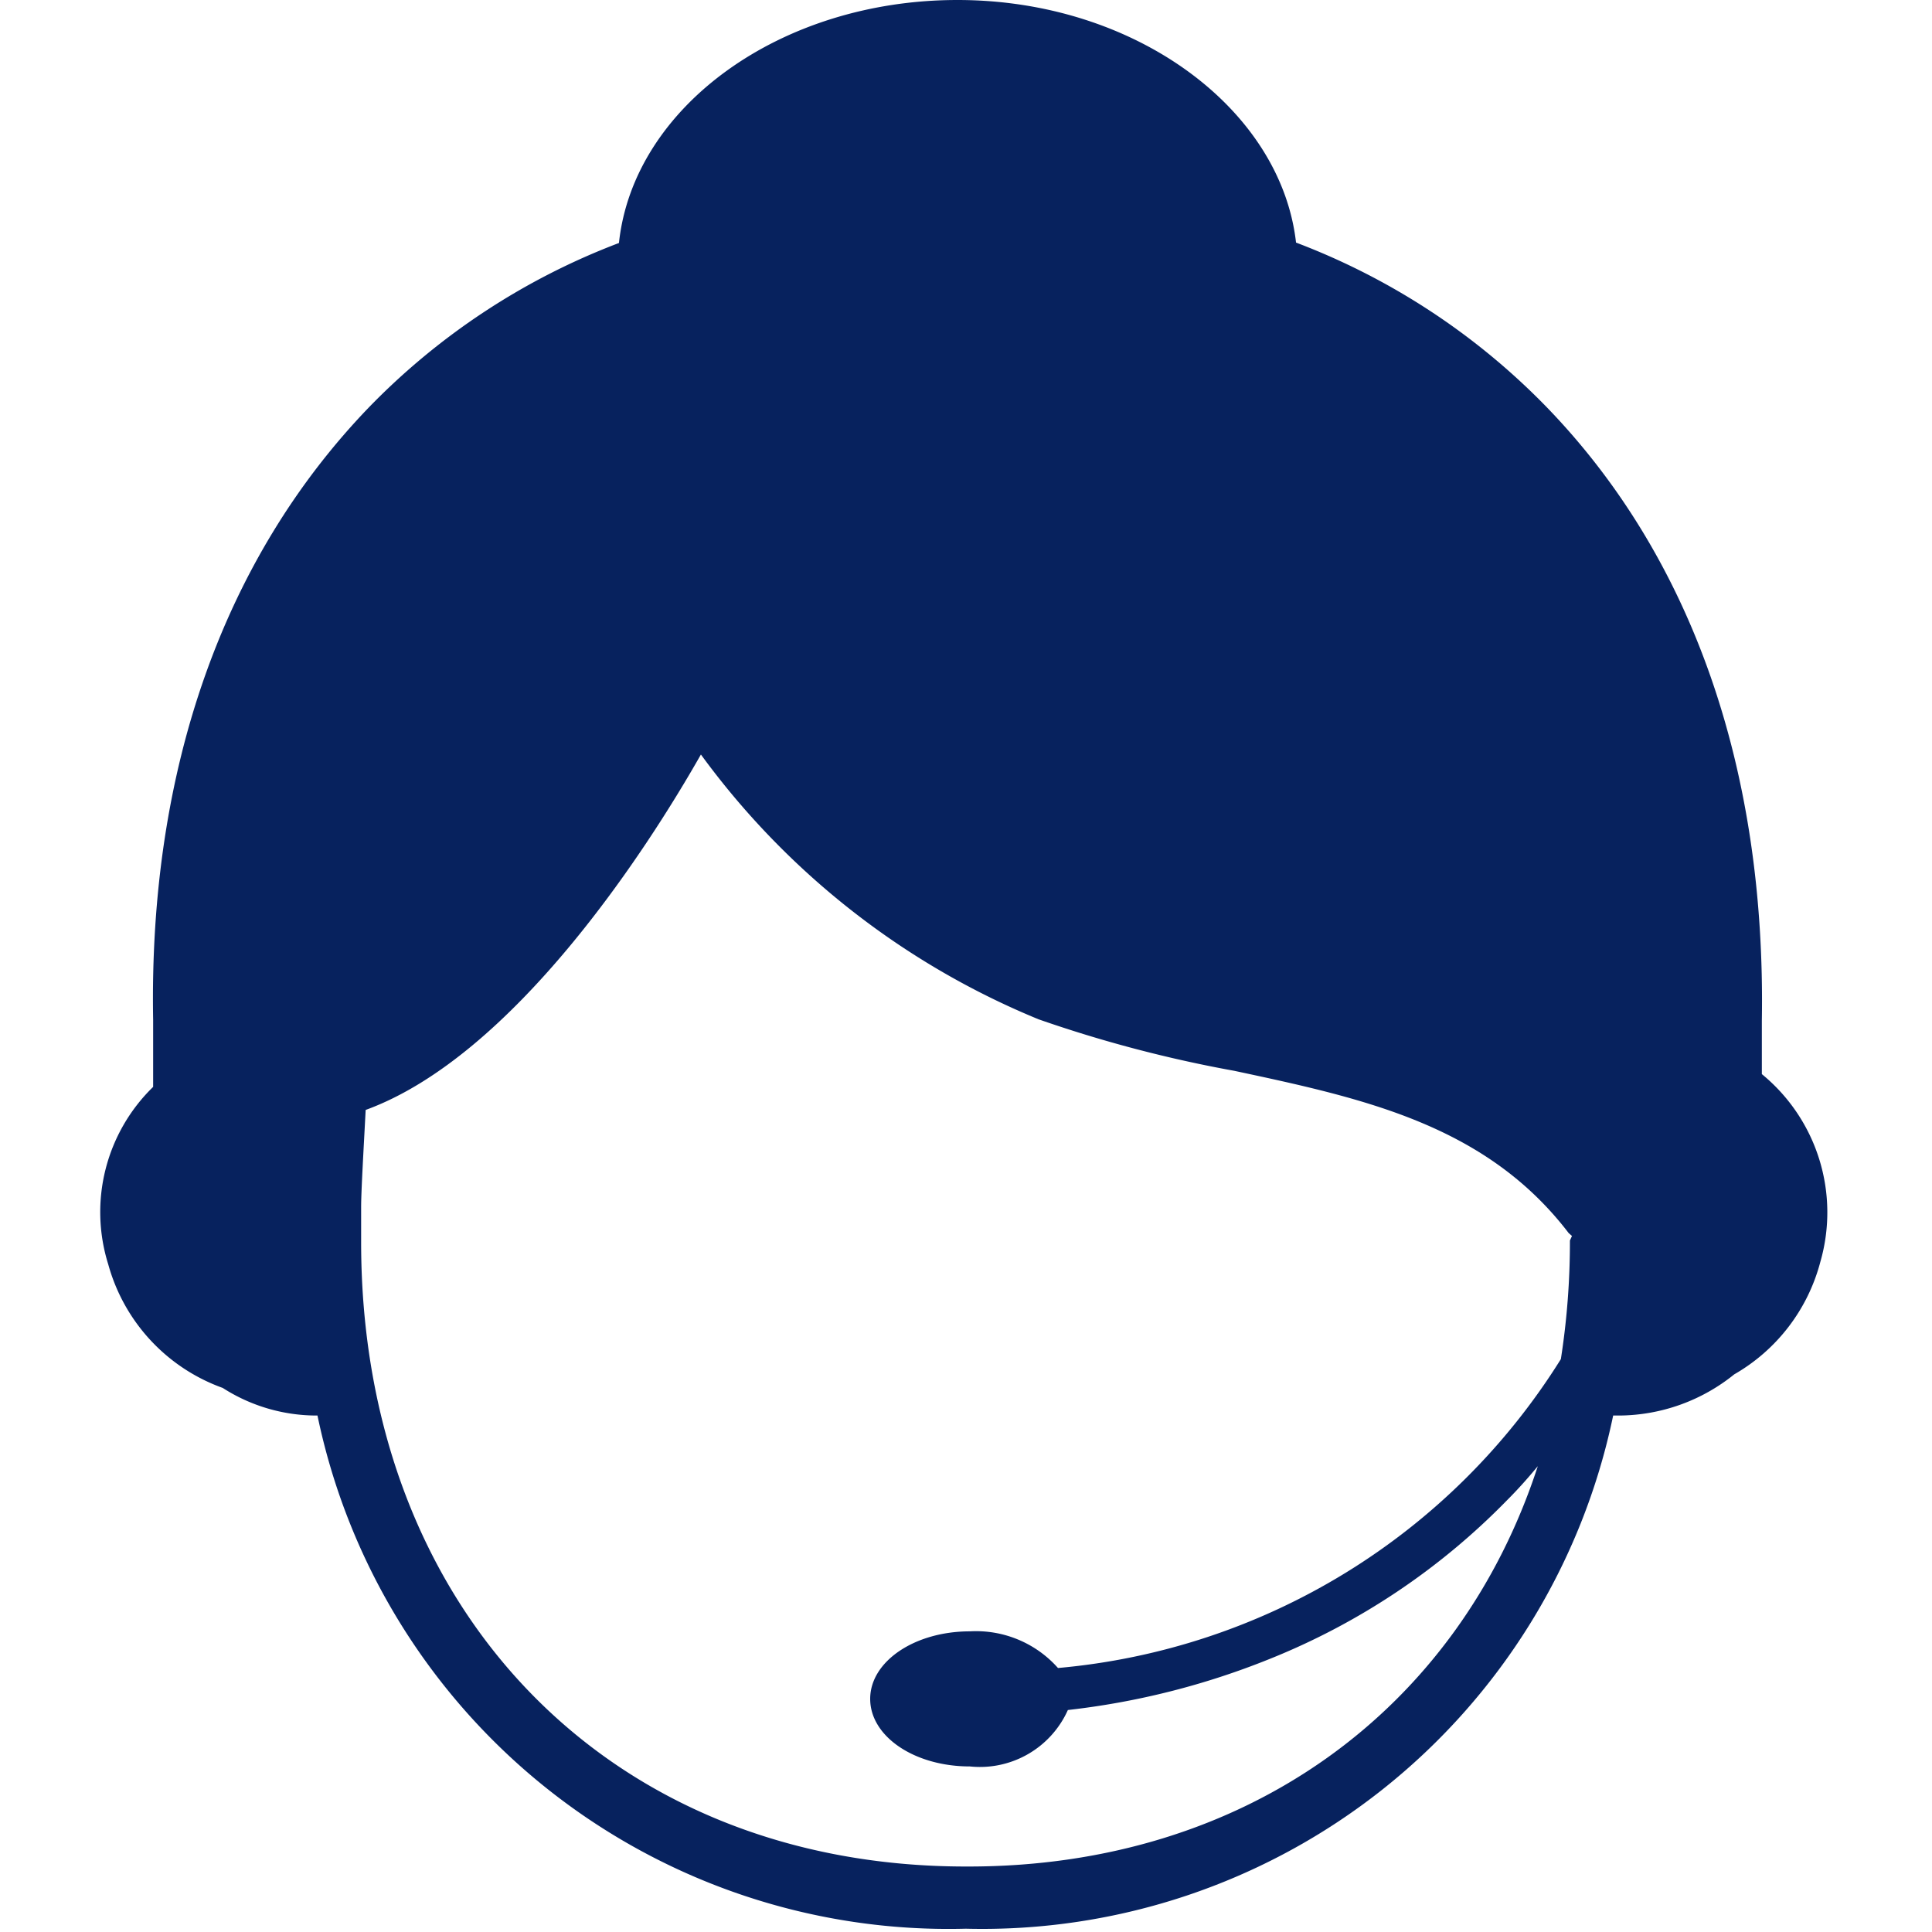
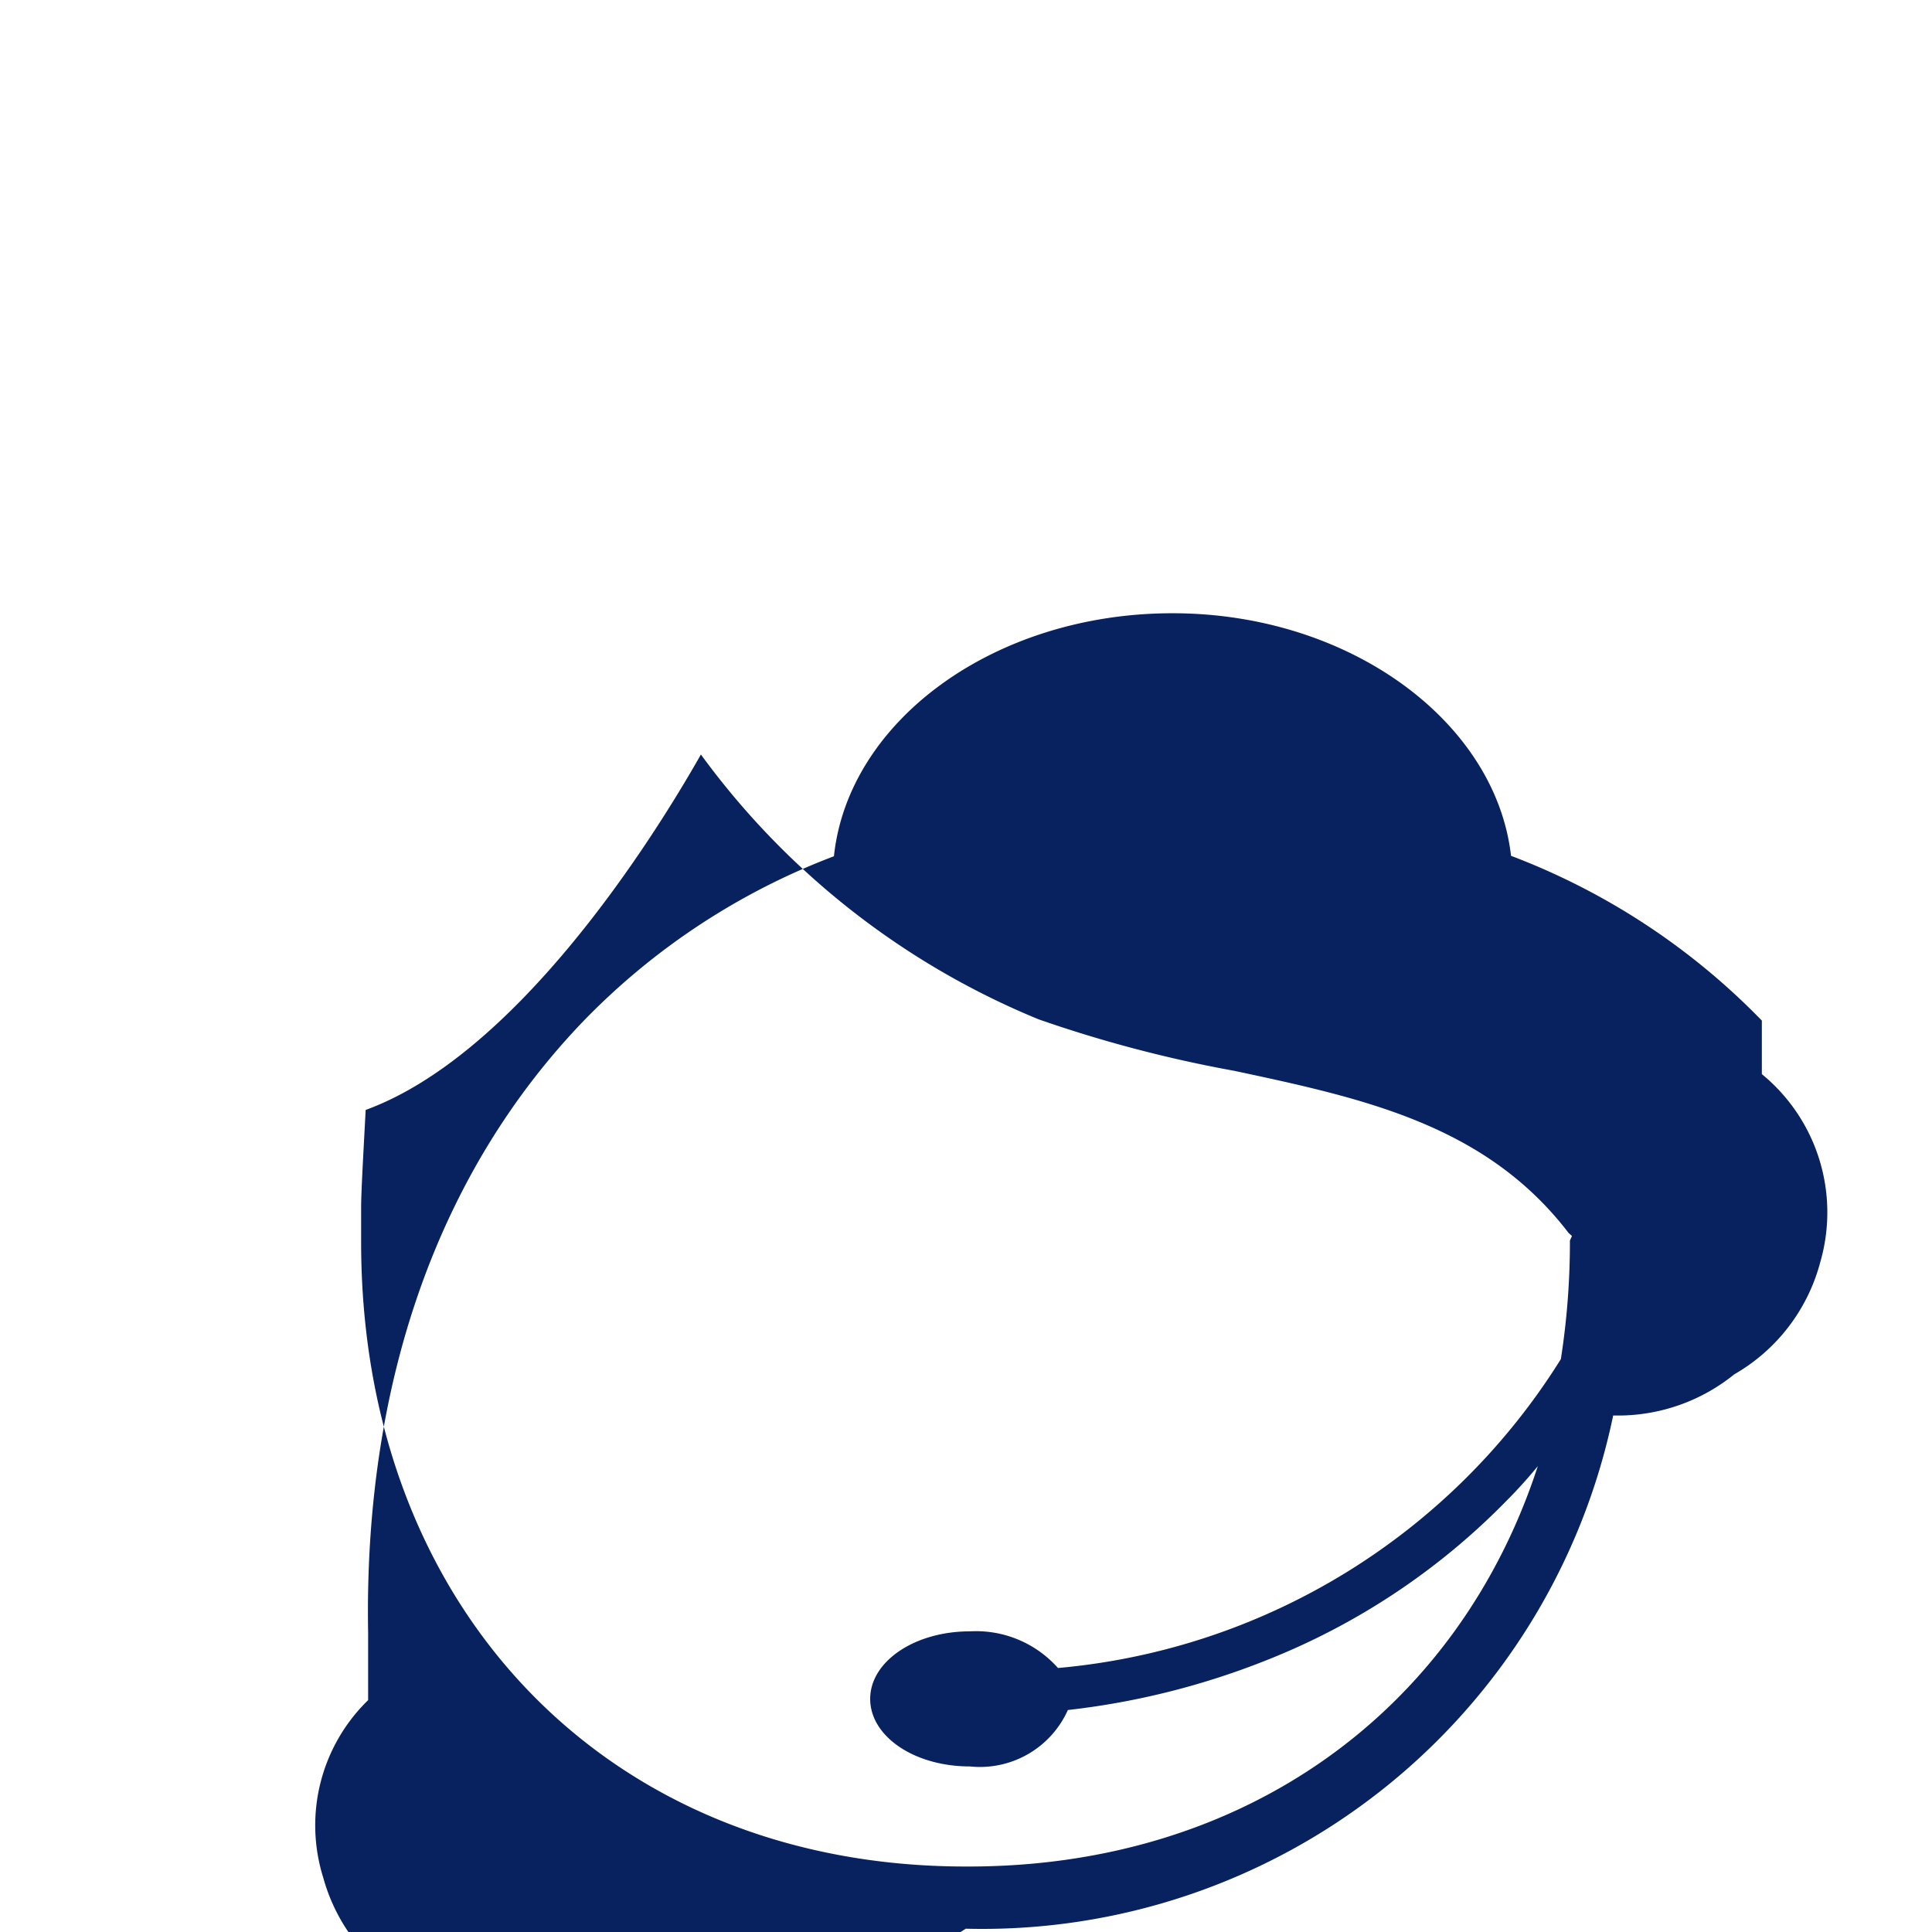
<svg xmlns="http://www.w3.org/2000/svg" t="1734426658467" class="icon" viewBox="0 0 1024 1024" version="1.1" p-id="5349" width="200" height="200">
-   <path d="M933.814 570.174v-29.251c2.183-133.157-36.891-245.358-113.948-325.034a366.073 366.073 0 0 0-132.939-87.316c-8.077-70.944-85.352-128.573-179.435-128.573s-171.794 56.755-179.435 128.791a365.2 365.2 0 0 0-132.721 87.316c-76.402 79.458-116.567 191.004-114.166 324.379v35.581a92.555 92.555 0 0 0-23.794 94.083 96.921 96.921 0 0 0 60.685 65.487 92.119 92.119 0 0 0 50.207 14.625A341.624 341.624 0 0 0 511.859 1022.254a341.624 341.624 0 0 0 343.152-271.99h3.493a98.012 98.012 0 0 0 60.685-21.829 97.139 97.139 0 0 0 45.623-59.593 94.738 94.738 0 0 0-30.997-99.54z m-101.723 87.316a403.401 403.401 0 0 1-4.802 62.868 350.793 350.793 0 0 1-266.533 163.718 58.065 58.065 0 0 0-46.714-19.428c-29.251 0-52.826 15.935-52.826 35.8s23.357 35.8 52.826 35.8a51.08 51.08 0 0 0 51.953-29.906 407.33 407.33 0 0 0 106.962-27.068 365.855 365.855 0 0 0 125.735-84.042c5.894-5.894 11.133-11.788 16.372-18.118-42.13 129.228-154.986 212.178-301.677 212.178h-1.528c-189.039 0-320.45-136.213-320.45-330.928v-18.555c0-8.295 1.31-30.561 2.401-51.517 78.366-28.596 149.092-137.959 177.688-188.385a418.026 418.026 0 0 0 178.998 140.361 686.96 686.96 0 0 0 103.688 27.286c68.543 14.625 133.375 28.596 177.252 86.006l1.746 1.528z" fill="#07225e" p-id="5350" />
+   <path d="M933.814 570.174v-29.251a366.073 366.073 0 0 0-132.939-87.316c-8.077-70.944-85.352-128.573-179.435-128.573s-171.794 56.755-179.435 128.791a365.2 365.2 0 0 0-132.721 87.316c-76.402 79.458-116.567 191.004-114.166 324.379v35.581a92.555 92.555 0 0 0-23.794 94.083 96.921 96.921 0 0 0 60.685 65.487 92.119 92.119 0 0 0 50.207 14.625A341.624 341.624 0 0 0 511.859 1022.254a341.624 341.624 0 0 0 343.152-271.99h3.493a98.012 98.012 0 0 0 60.685-21.829 97.139 97.139 0 0 0 45.623-59.593 94.738 94.738 0 0 0-30.997-99.54z m-101.723 87.316a403.401 403.401 0 0 1-4.802 62.868 350.793 350.793 0 0 1-266.533 163.718 58.065 58.065 0 0 0-46.714-19.428c-29.251 0-52.826 15.935-52.826 35.8s23.357 35.8 52.826 35.8a51.08 51.08 0 0 0 51.953-29.906 407.33 407.33 0 0 0 106.962-27.068 365.855 365.855 0 0 0 125.735-84.042c5.894-5.894 11.133-11.788 16.372-18.118-42.13 129.228-154.986 212.178-301.677 212.178h-1.528c-189.039 0-320.45-136.213-320.45-330.928v-18.555c0-8.295 1.31-30.561 2.401-51.517 78.366-28.596 149.092-137.959 177.688-188.385a418.026 418.026 0 0 0 178.998 140.361 686.96 686.96 0 0 0 103.688 27.286c68.543 14.625 133.375 28.596 177.252 86.006l1.746 1.528z" fill="#07225e" p-id="5350" />
</svg>